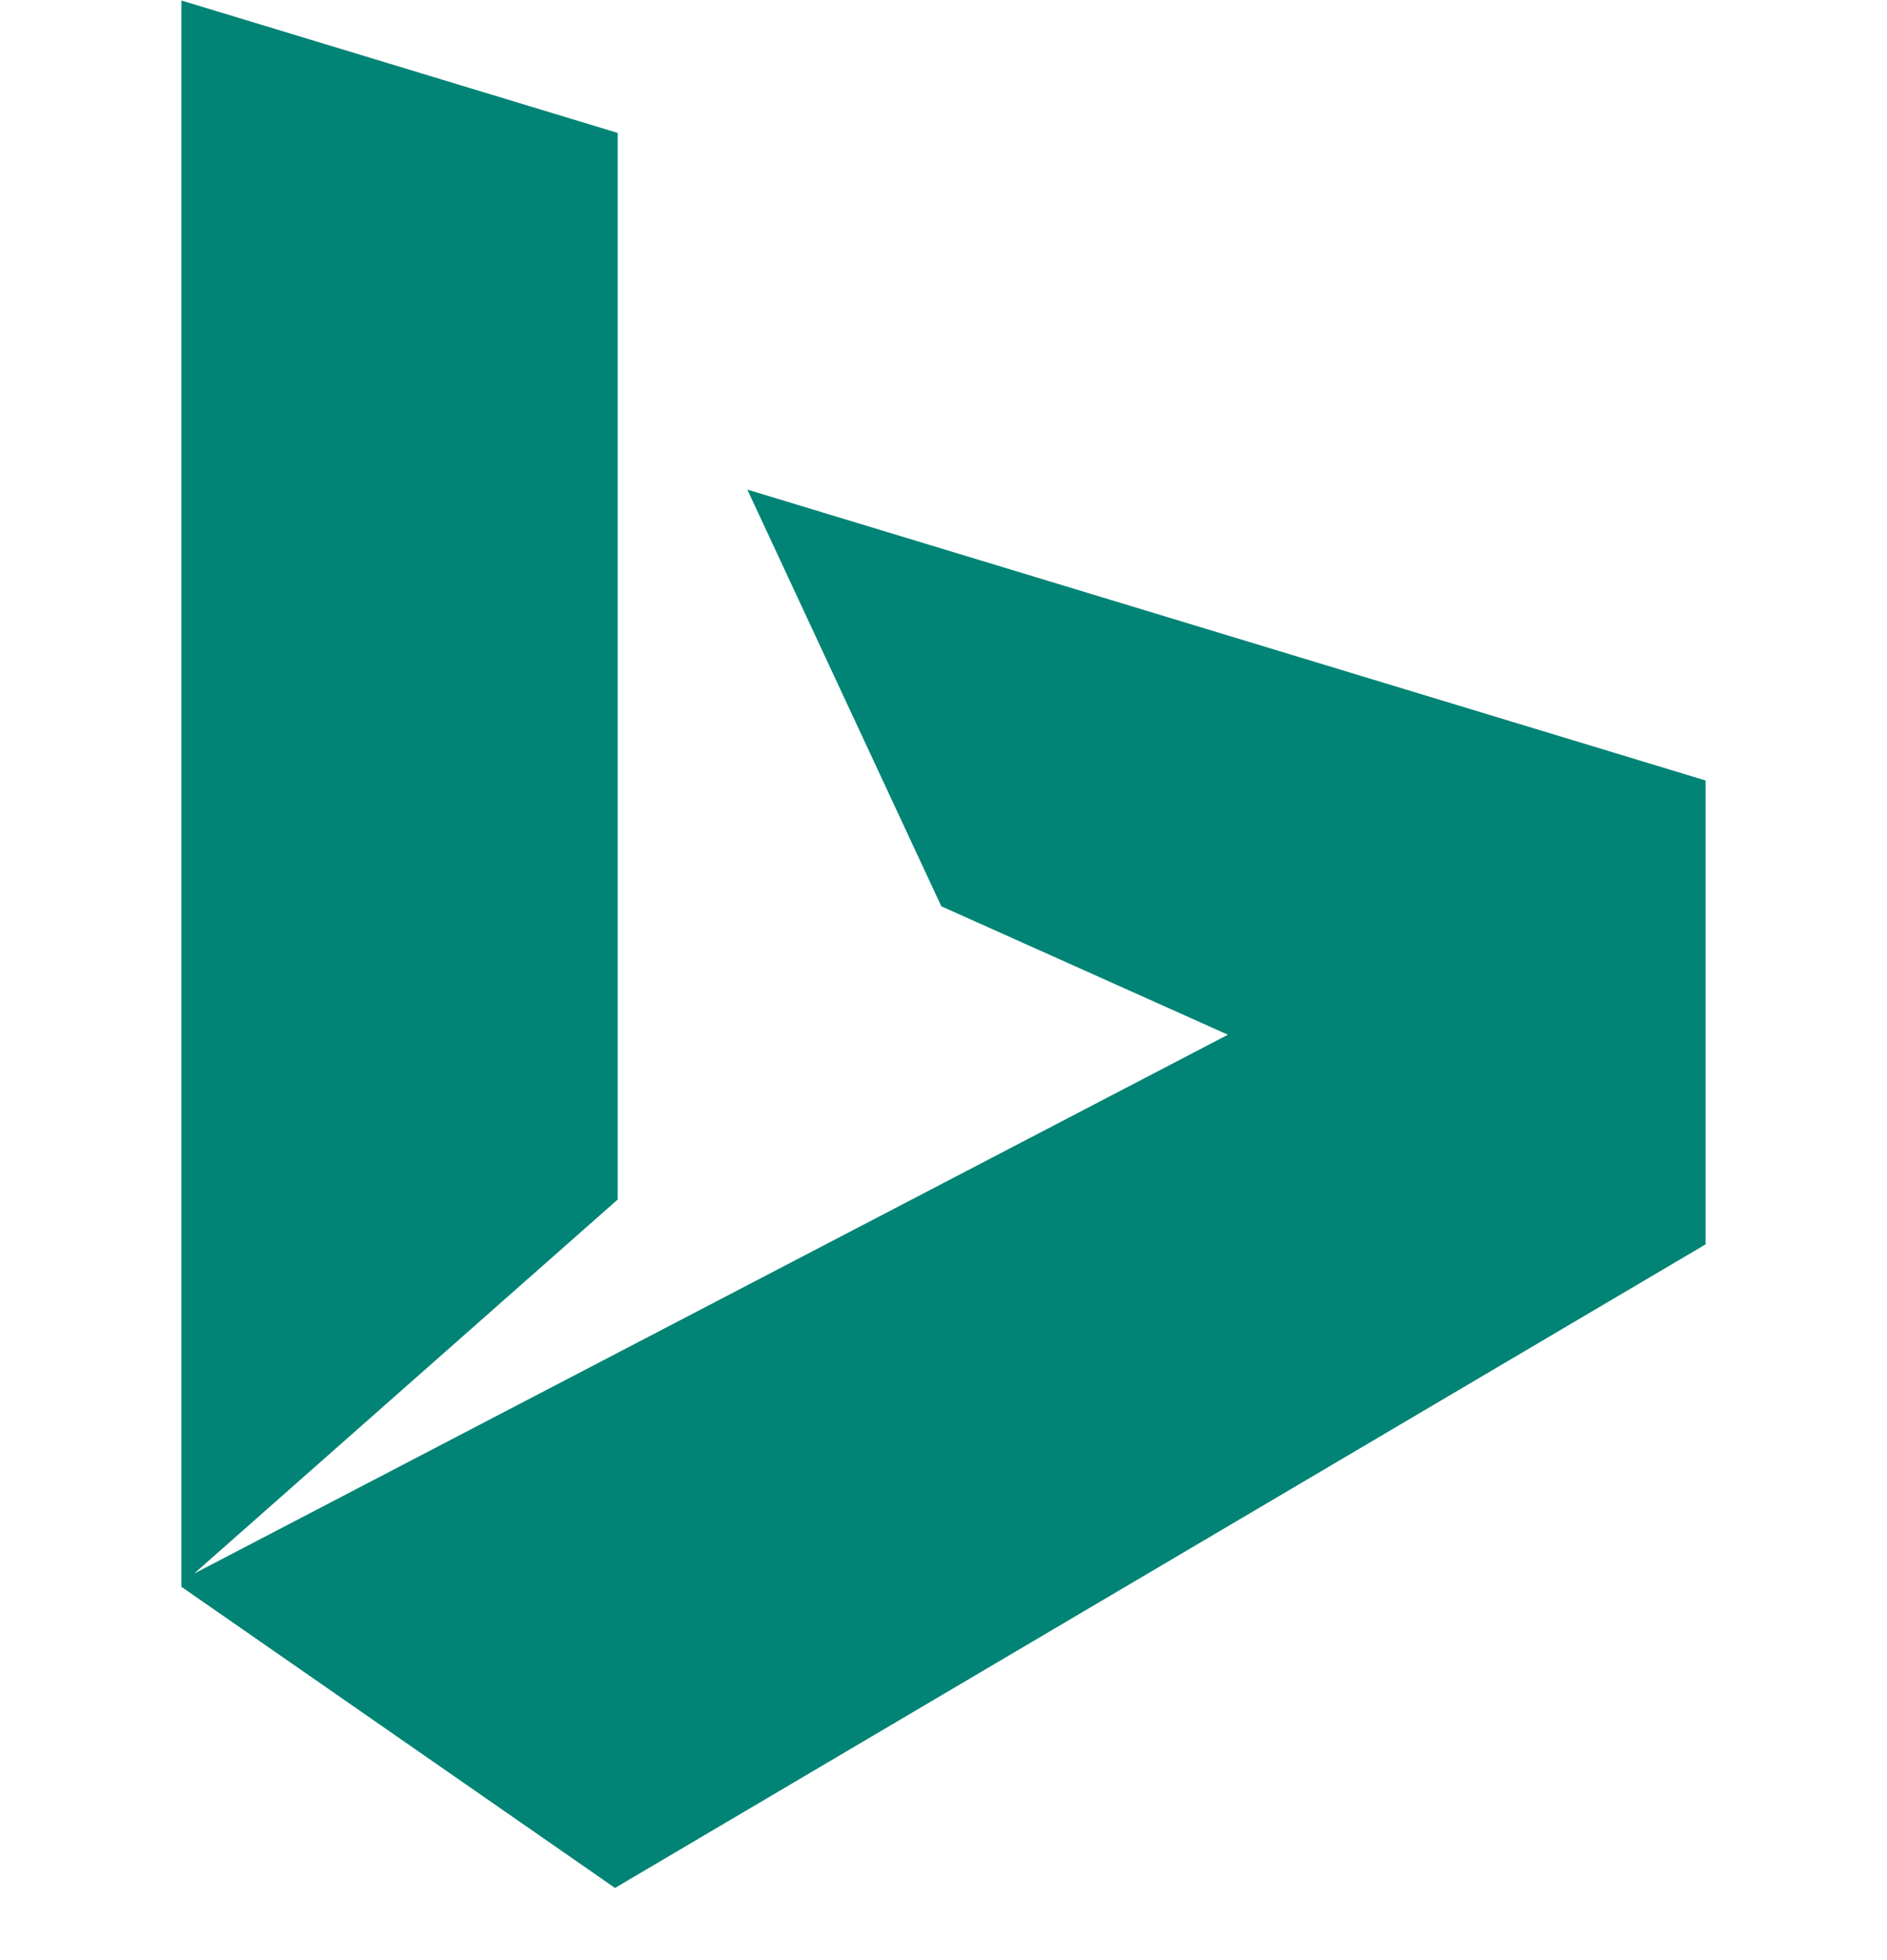
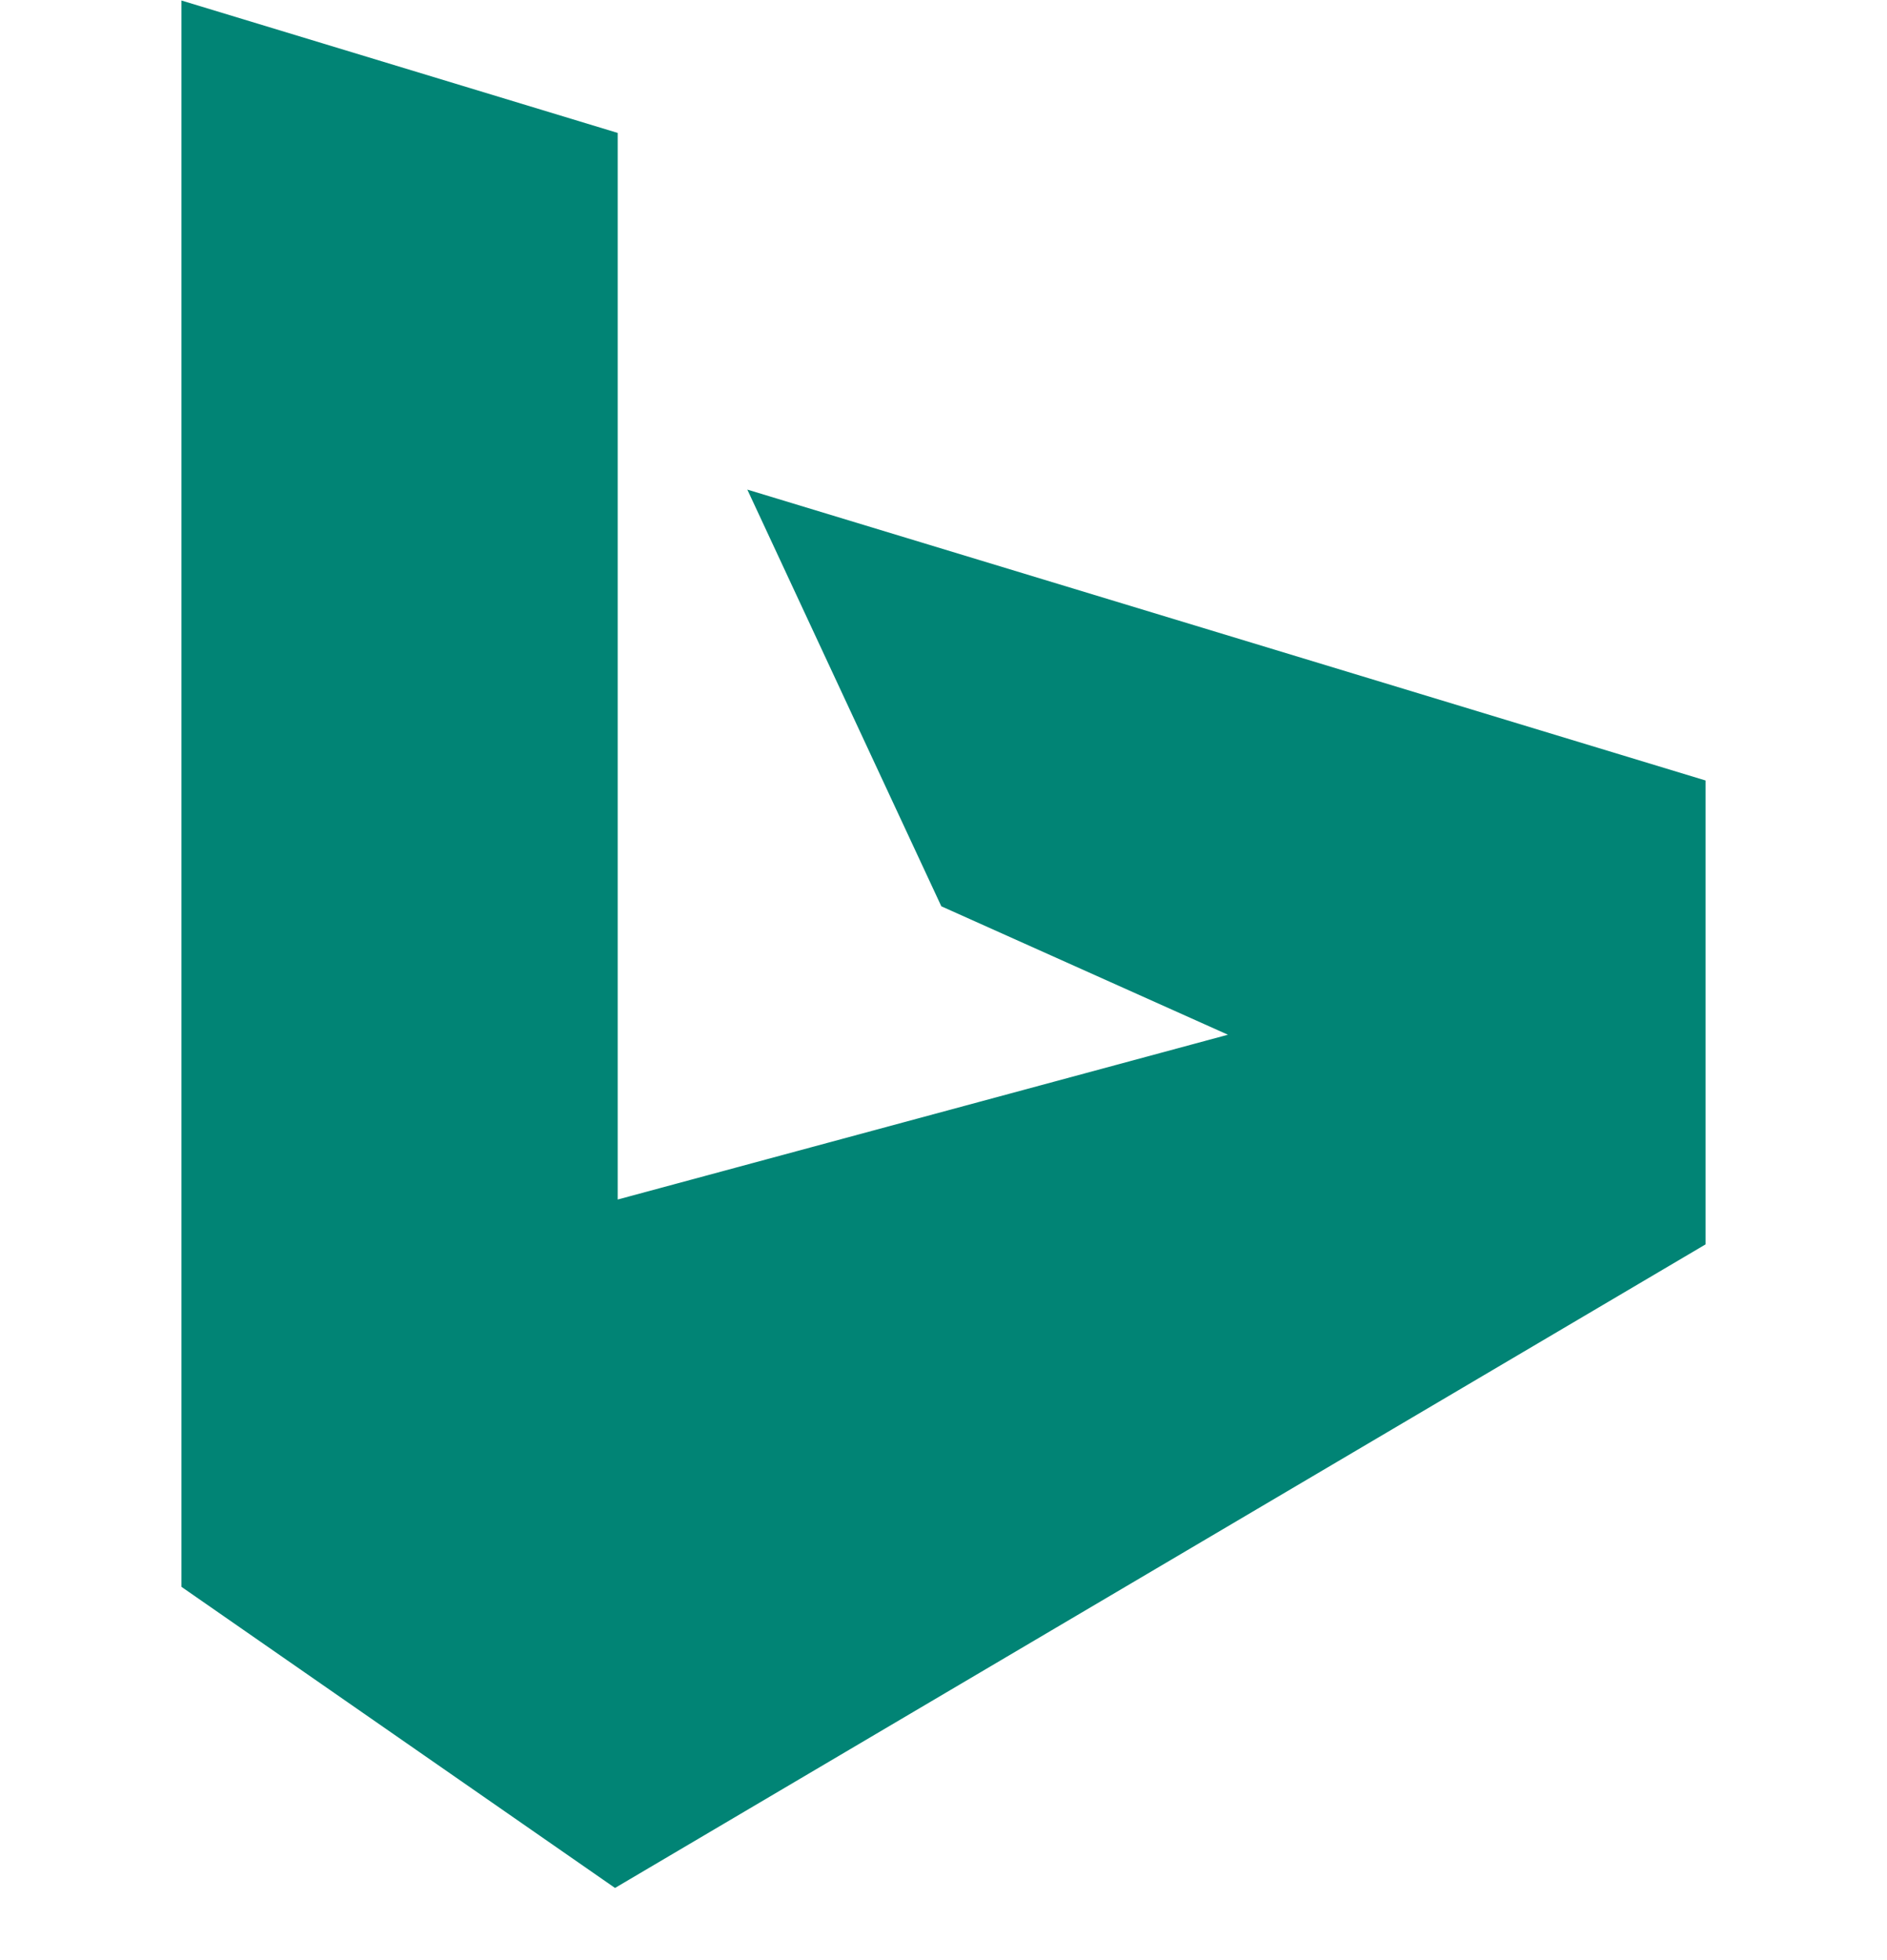
<svg xmlns="http://www.w3.org/2000/svg" width="26" height="27" viewBox="0 0 26 27" fill="none">
-   <path d="M10.297 6.744L12.97 12.484L16.919 14.253L2.674 21.676L8.511 16.523V1.831L2.5 0.007V21.858L8.474 26.006L23.5 17.141V10.751L10.297 6.744Z" fill="#018475" />
+   <path d="M10.297 6.744L12.97 12.484L16.919 14.253L8.511 16.523V1.831L2.5 0.007V21.858L8.474 26.006L23.5 17.141V10.751L10.297 6.744Z" fill="#018475" />
</svg>